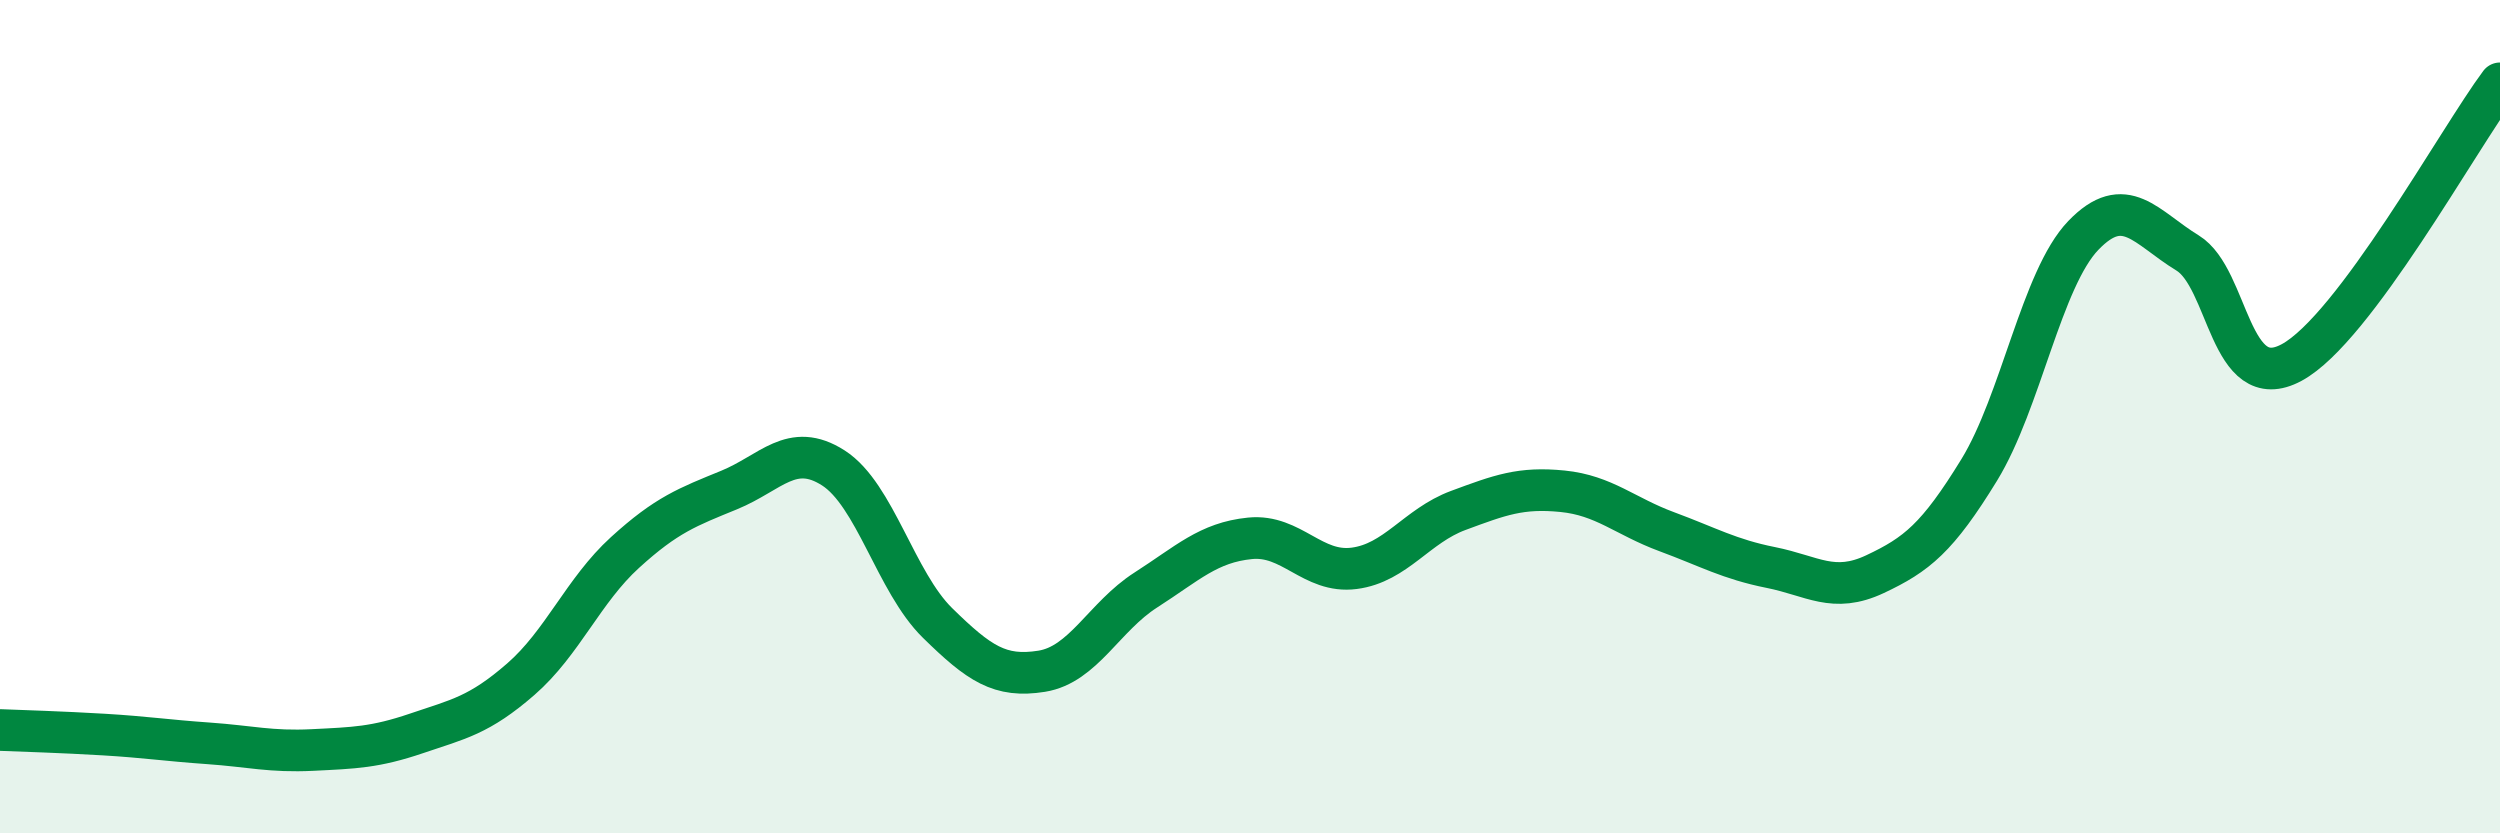
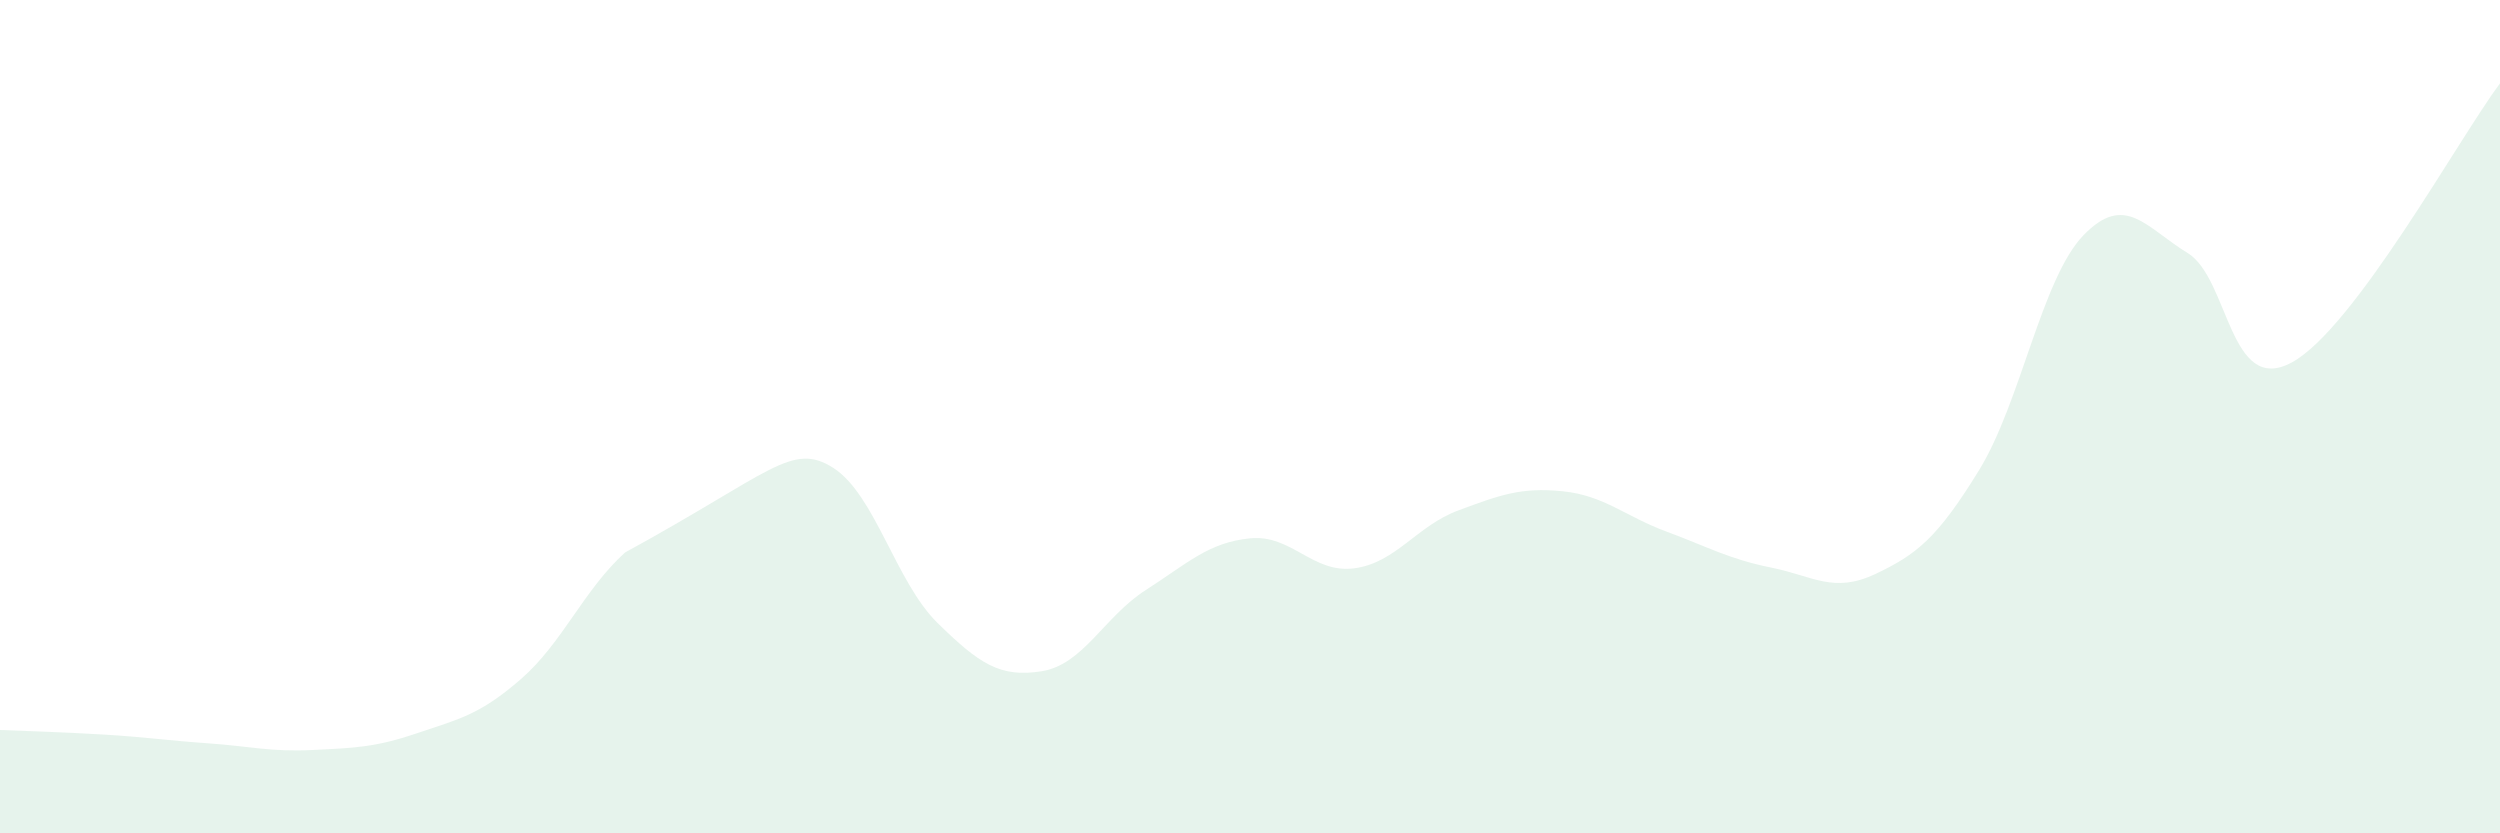
<svg xmlns="http://www.w3.org/2000/svg" width="60" height="20" viewBox="0 0 60 20">
-   <path d="M 0,17.52 C 0.5,17.54 1.5,17.57 2.5,17.63 C 3.5,17.69 4,17.77 5,17.84 C 6,17.91 6.5,18.05 7.5,18 C 8.5,17.95 9,17.94 10,17.6 C 11,17.26 11.5,17.17 12.5,16.3 C 13.5,15.43 14,14.17 15,13.26 C 16,12.35 16.5,12.17 17.5,11.76 C 18.5,11.35 19,10.59 20,11.23 C 21,11.87 21.5,13.97 22.5,14.95 C 23.5,15.93 24,16.27 25,16.11 C 26,15.95 26.5,14.8 27.5,14.16 C 28.5,13.52 29,13.02 30,12.92 C 31,12.82 31.5,13.77 32.5,13.64 C 33.5,13.51 34,12.62 35,12.25 C 36,11.88 36.5,11.69 37.5,11.79 C 38.5,11.89 39,12.39 40,12.76 C 41,13.13 41.5,13.42 42.5,13.62 C 43.5,13.82 44,14.25 45,13.78 C 46,13.31 46.5,12.91 47.5,11.28 C 48.5,9.65 49,6.69 50,5.65 C 51,4.61 51.5,5.46 52.5,6.07 C 53.5,6.68 53.5,9.51 55,8.7 C 56.5,7.89 59,3.34 60,2L60 20L0 20Z" fill="#008740" opacity="0.1" stroke-linecap="round" stroke-linejoin="round" />
-   <path d="M 0,17.52 C 0.5,17.54 1.5,17.57 2.5,17.63 C 3.5,17.69 4,17.77 5,17.84 C 6,17.91 6.5,18.05 7.5,18 C 8.5,17.95 9,17.94 10,17.6 C 11,17.26 11.5,17.17 12.5,16.3 C 13.5,15.43 14,14.17 15,13.26 C 16,12.35 16.5,12.17 17.5,11.76 C 18.5,11.35 19,10.59 20,11.23 C 21,11.87 21.5,13.97 22.5,14.95 C 23.5,15.93 24,16.27 25,16.11 C 26,15.95 26.5,14.8 27.5,14.16 C 28.5,13.52 29,13.02 30,12.92 C 31,12.82 31.5,13.77 32.5,13.64 C 33.5,13.51 34,12.62 35,12.25 C 36,11.88 36.5,11.69 37.5,11.79 C 38.5,11.89 39,12.39 40,12.76 C 41,13.13 41.5,13.42 42.5,13.62 C 43.5,13.82 44,14.25 45,13.78 C 46,13.31 46.5,12.91 47.5,11.28 C 48.5,9.65 49,6.69 50,5.65 C 51,4.61 51.5,5.46 52.5,6.07 C 53.5,6.68 53.5,9.51 55,8.7 C 56.5,7.89 59,3.34 60,2" stroke="#008740" stroke-width="1" fill="none" stroke-linecap="round" stroke-linejoin="round" />
+   <path d="M 0,17.52 C 0.5,17.54 1.5,17.57 2.5,17.63 C 3.5,17.69 4,17.77 5,17.84 C 6,17.91 6.5,18.05 7.5,18 C 8.5,17.95 9,17.94 10,17.6 C 11,17.26 11.5,17.17 12.5,16.3 C 13.5,15.43 14,14.17 15,13.26 C 18.5,11.35 19,10.59 20,11.23 C 21,11.87 21.5,13.97 22.5,14.95 C 23.5,15.93 24,16.27 25,16.11 C 26,15.95 26.5,14.8 27.5,14.16 C 28.5,13.52 29,13.02 30,12.92 C 31,12.82 31.5,13.77 32.5,13.64 C 33.5,13.51 34,12.62 35,12.25 C 36,11.88 36.5,11.69 37.5,11.79 C 38.5,11.89 39,12.39 40,12.76 C 41,13.13 41.5,13.42 42.5,13.62 C 43.5,13.82 44,14.25 45,13.78 C 46,13.31 46.5,12.91 47.5,11.28 C 48.5,9.65 49,6.69 50,5.65 C 51,4.61 51.5,5.46 52.5,6.07 C 53.5,6.68 53.5,9.51 55,8.7 C 56.5,7.89 59,3.34 60,2L60 20L0 20Z" fill="#008740" opacity="0.1" stroke-linecap="round" stroke-linejoin="round" />
</svg>